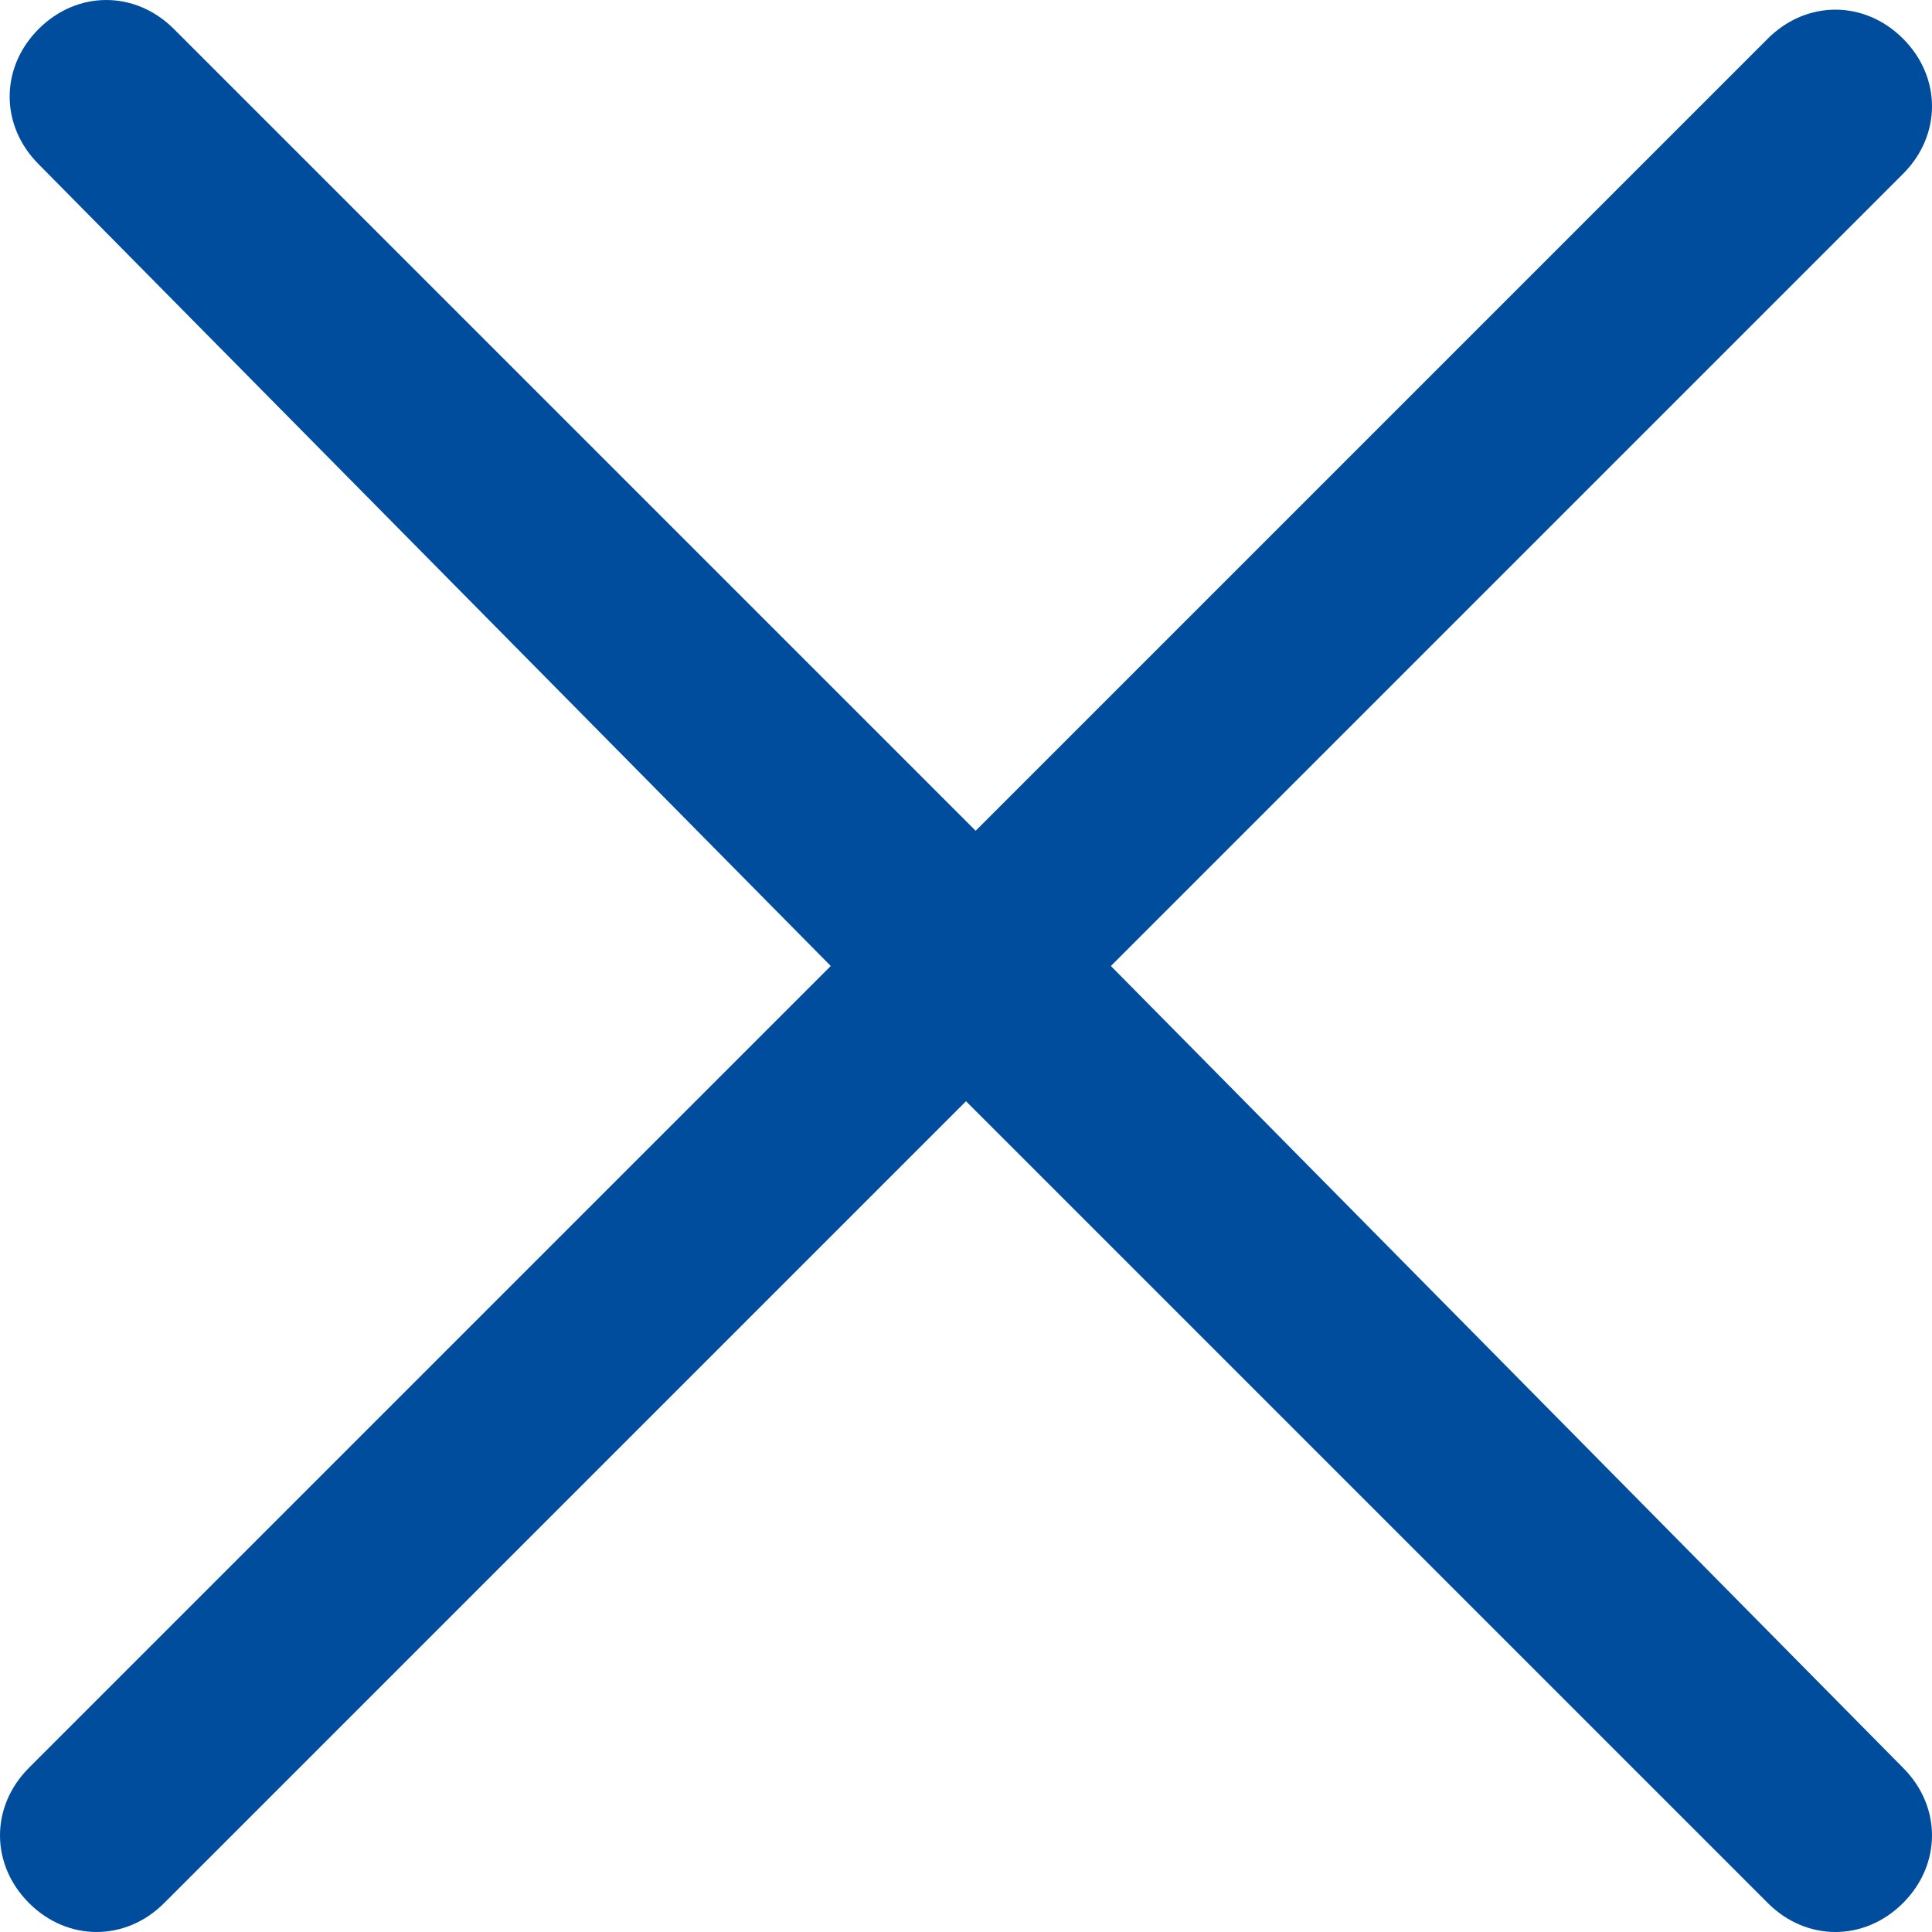
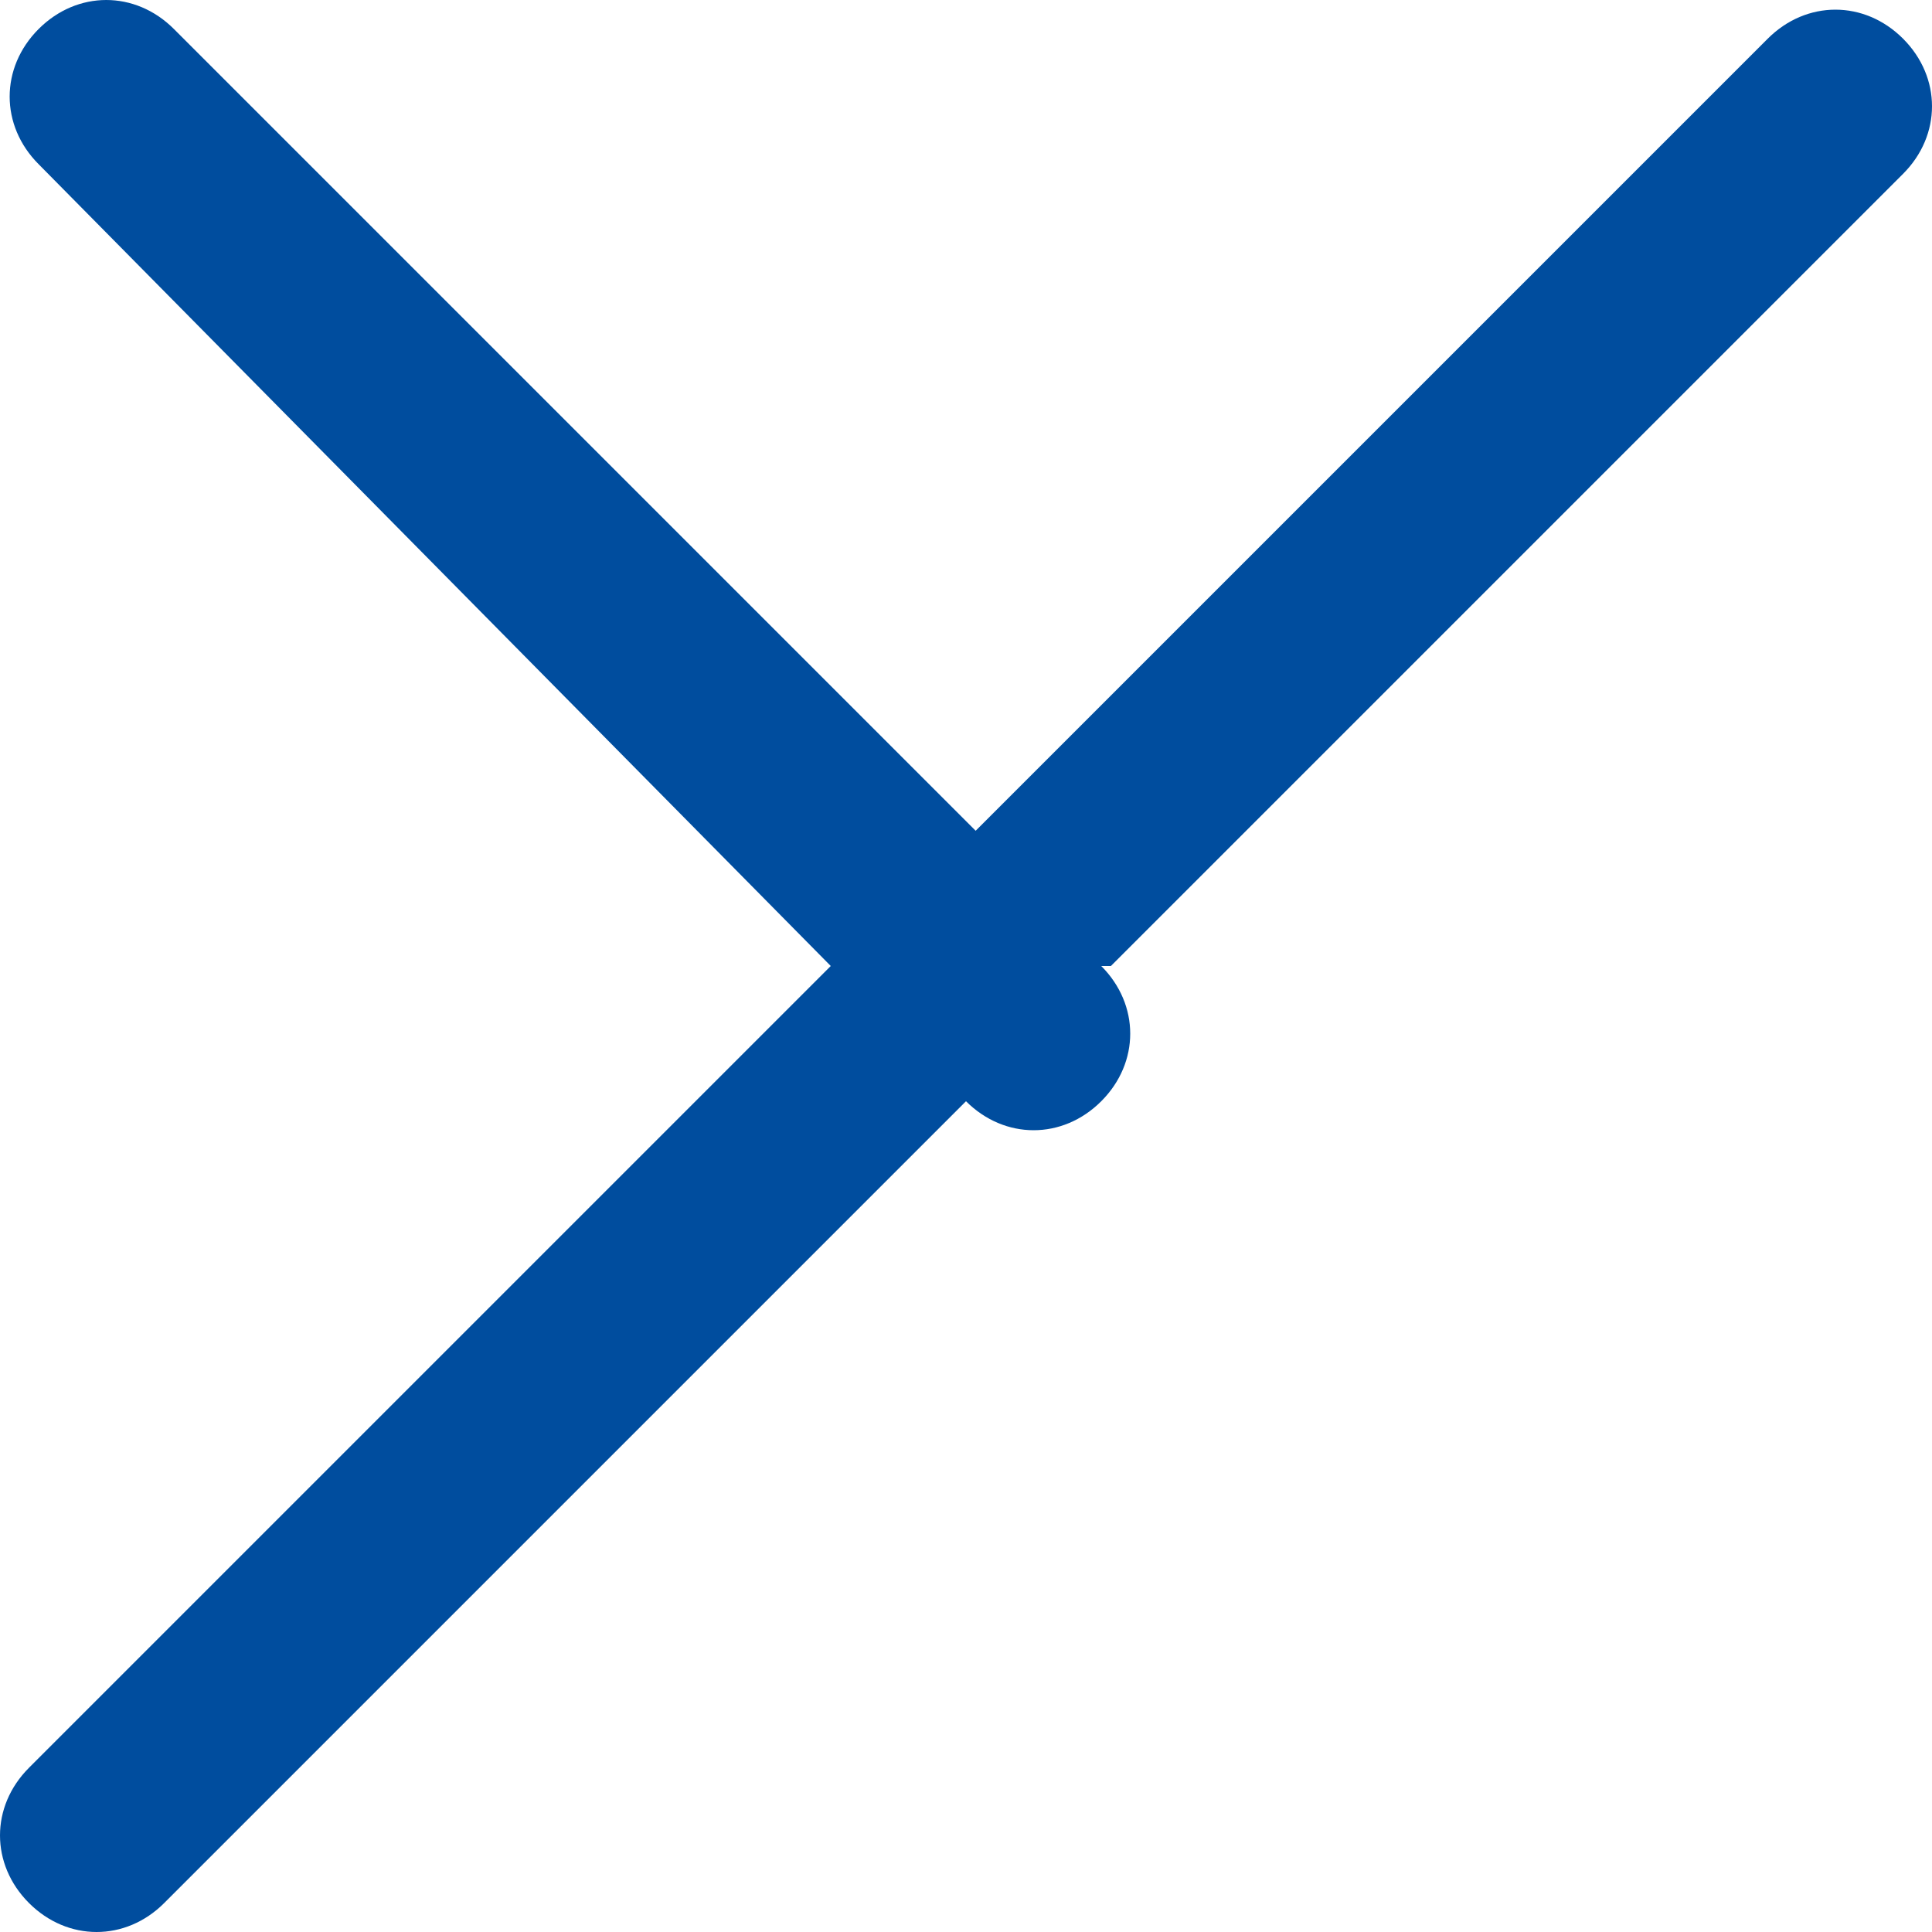
<svg xmlns="http://www.w3.org/2000/svg" version="1.1" x="0px" y="0px" viewBox="0 0 20 20" style="enable-background:new 0 0 20 20;" xml:space="preserve">
  <style type="text/css">
	.st0{fill:#004D9E;}
</style>
-   <path id="Close" class="st0" d="M11.5,10l8.2-8.2c0.4-0.4,0.4-1,0-1.4c-0.4-0.4-1-0.4-1.4,0l-8.2,8.2L1.8,0.3c-0.4-0.4-1-0.4-1.4,0  c-0.4,0.4-0.4,1,0,1.4L8.6,10l-8.3,8.3c-0.4,0.4-0.4,1,0,1.4c0.4,0.4,1,0.4,1.4,0l8.3-8.3l8.3,8.3c0.4,0.4,1,0.4,1.4,0  c0.4-0.4,0.4-1,0-1.4L11.5,10z" />
+   <path id="Close" class="st0" d="M11.5,10l8.2-8.2c0.4-0.4,0.4-1,0-1.4c-0.4-0.4-1-0.4-1.4,0l-8.2,8.2L1.8,0.3c-0.4-0.4-1-0.4-1.4,0  c-0.4,0.4-0.4,1,0,1.4L8.6,10l-8.3,8.3c-0.4,0.4-0.4,1,0,1.4c0.4,0.4,1,0.4,1.4,0l8.3-8.3c0.4,0.4,1,0.4,1.4,0  c0.4-0.4,0.4-1,0-1.4L11.5,10z" />
</svg>